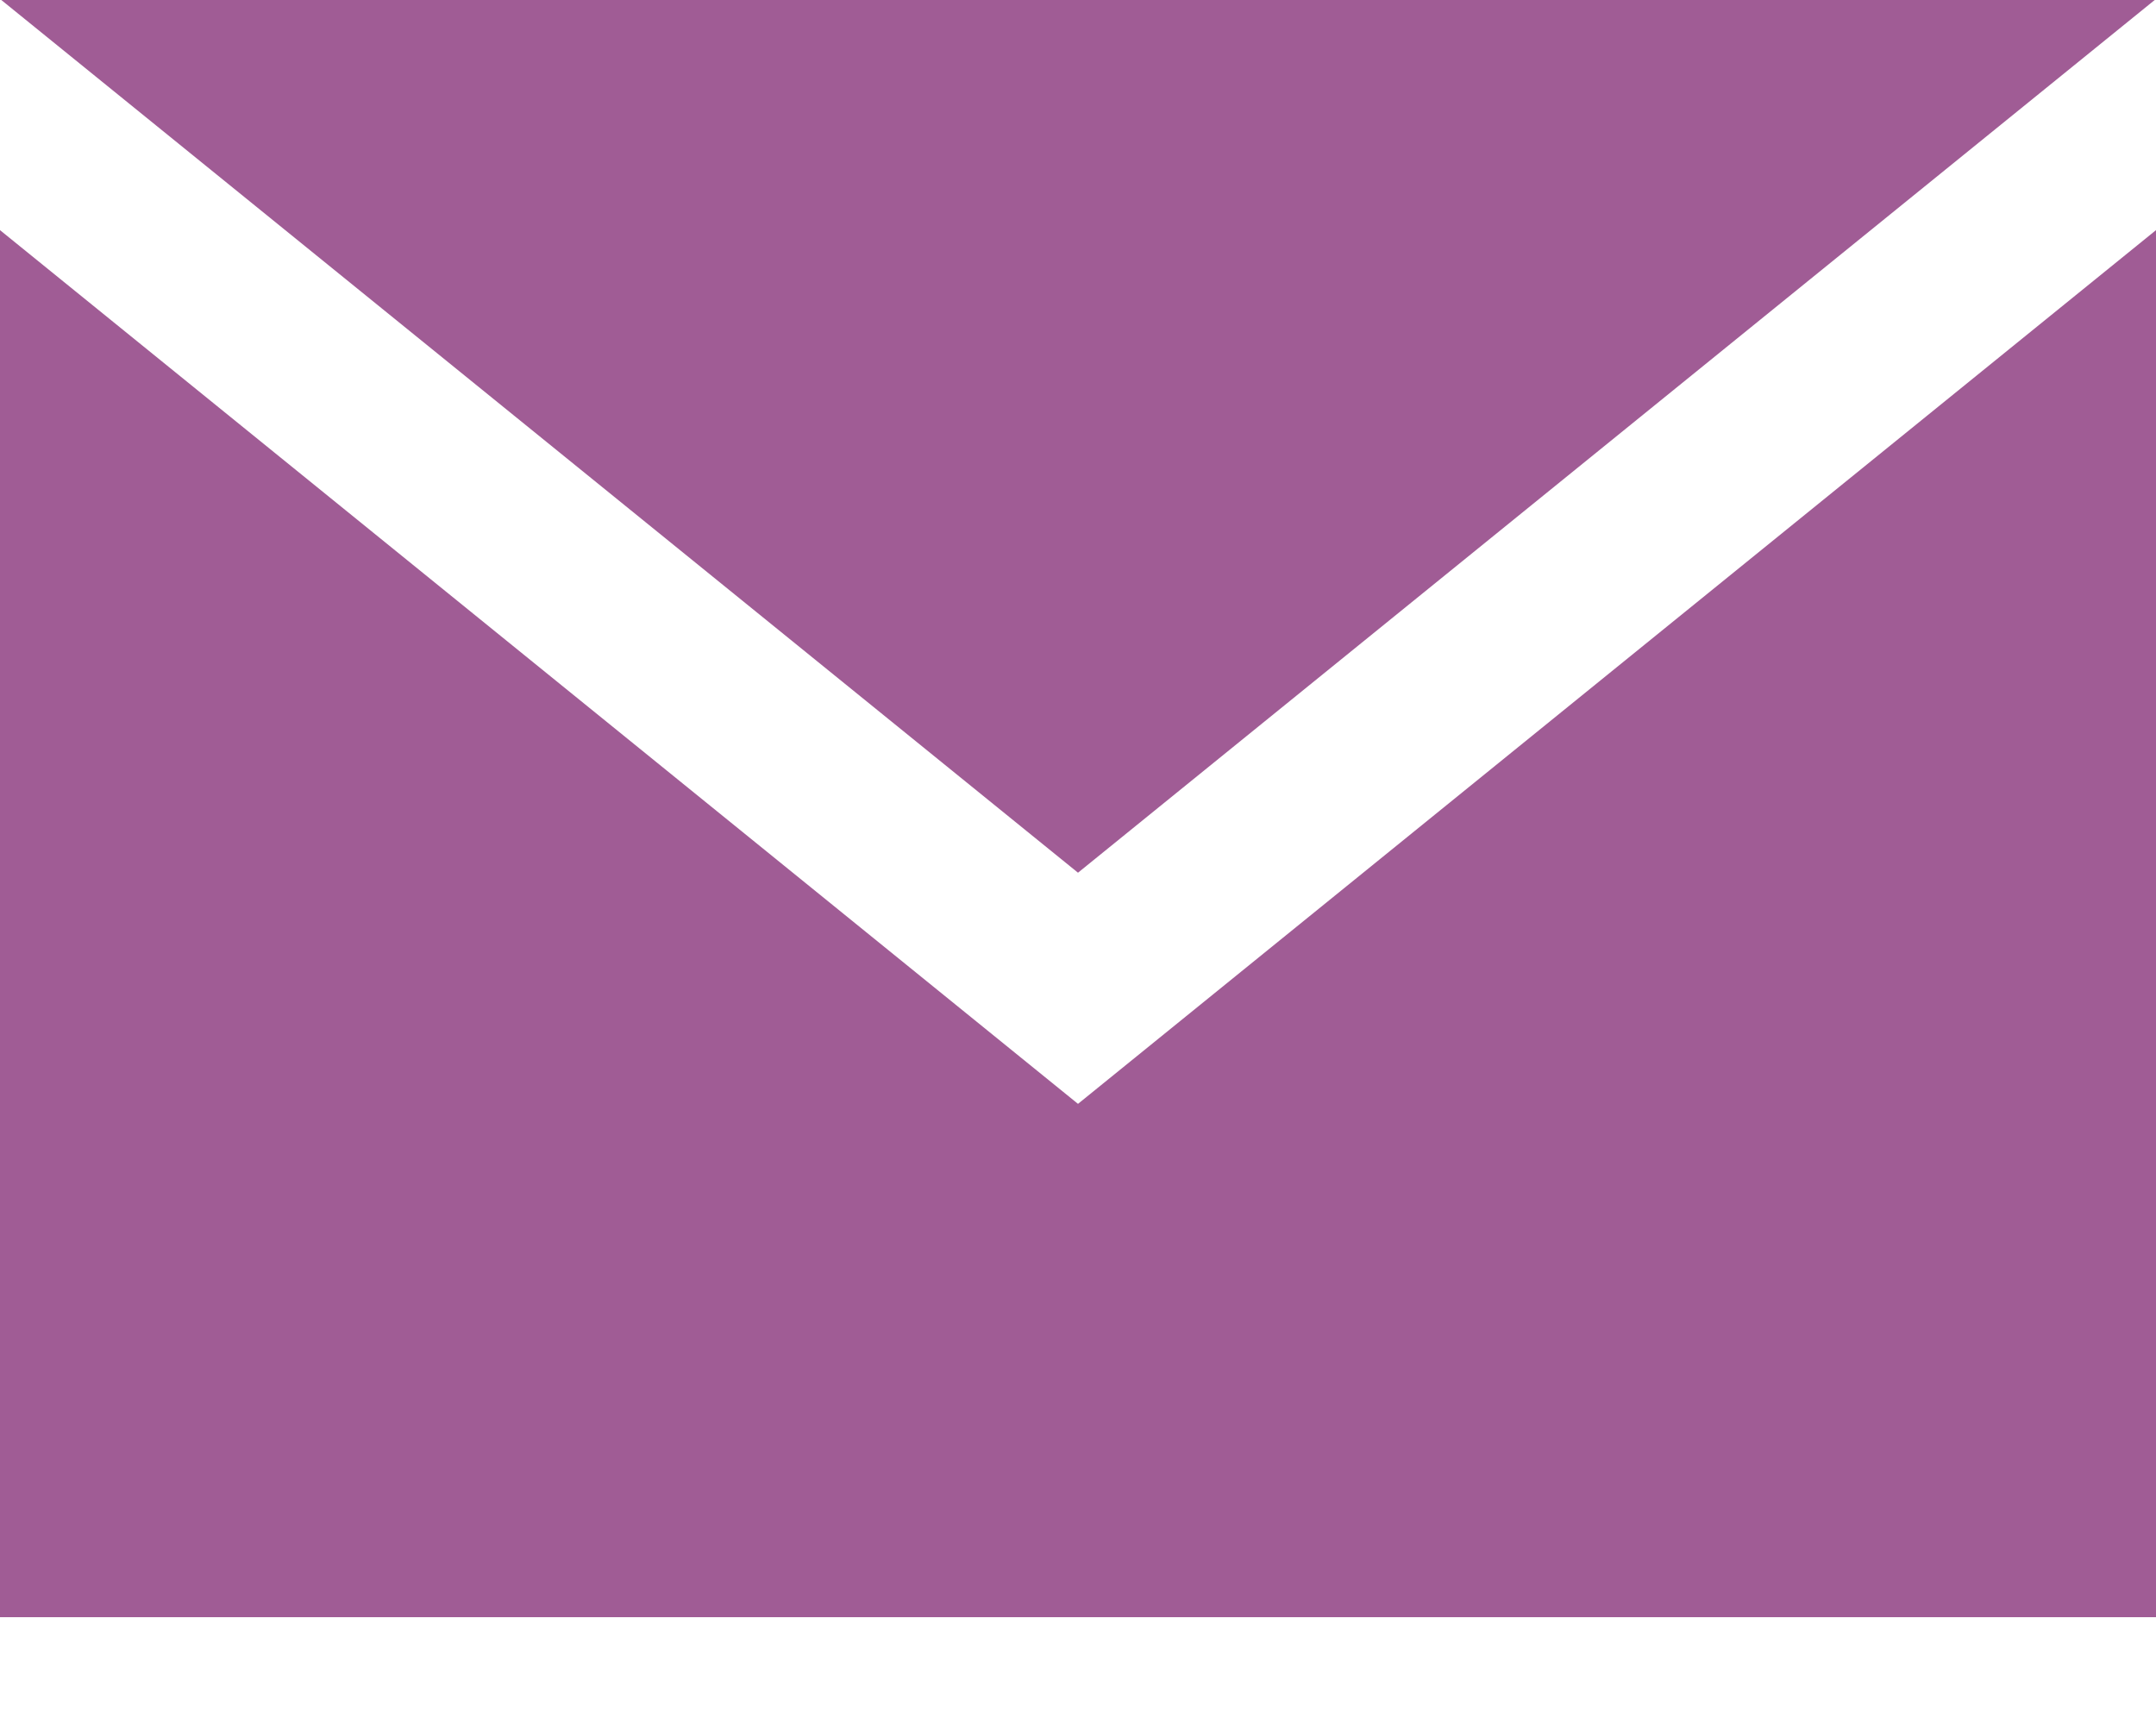
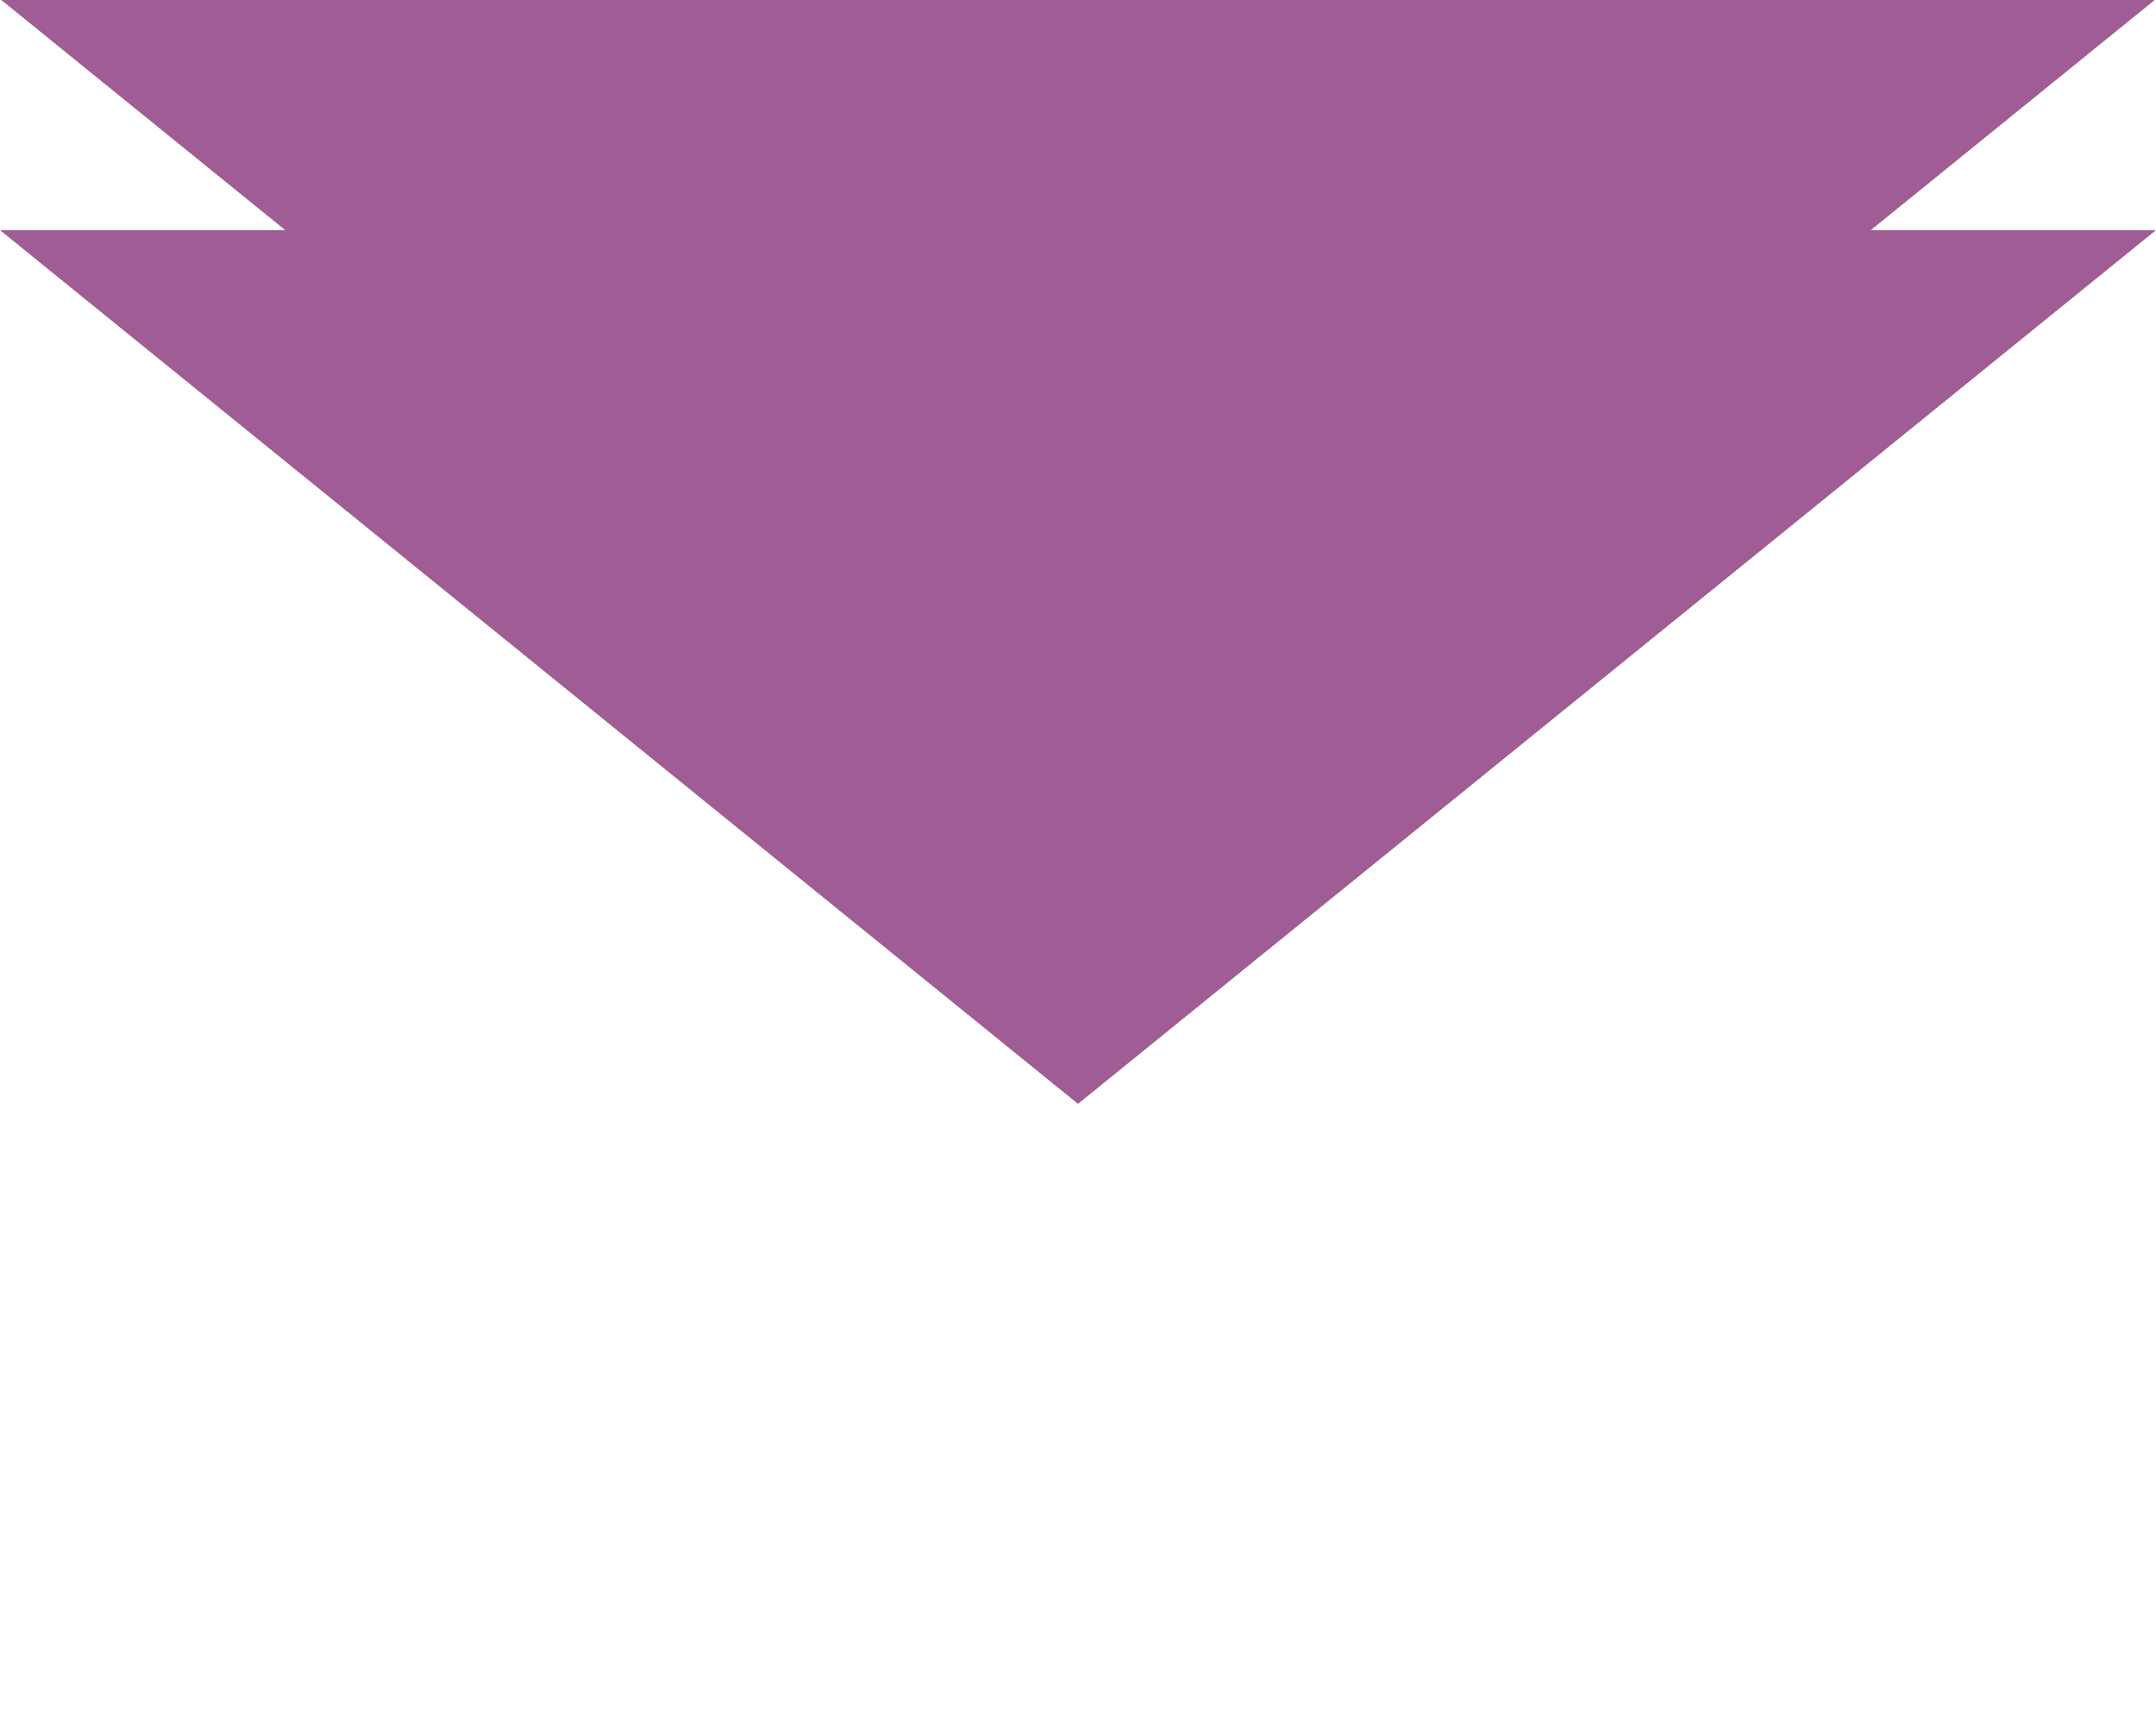
<svg xmlns="http://www.w3.org/2000/svg" width="15" height="12" viewBox="0 0 15 12" fill="none">
-   <path d="M7.5 6.071L0.009 0H14.991L7.5 6.071ZM7.5 7.679L0 1.601V11.25H15V1.601L7.5 7.679Z" fill="#A05C95" />
+   <path d="M7.5 6.071L0.009 0H14.991L7.5 6.071ZM7.5 7.679L0 1.601H15V1.601L7.5 7.679Z" fill="#A05C95" />
</svg>